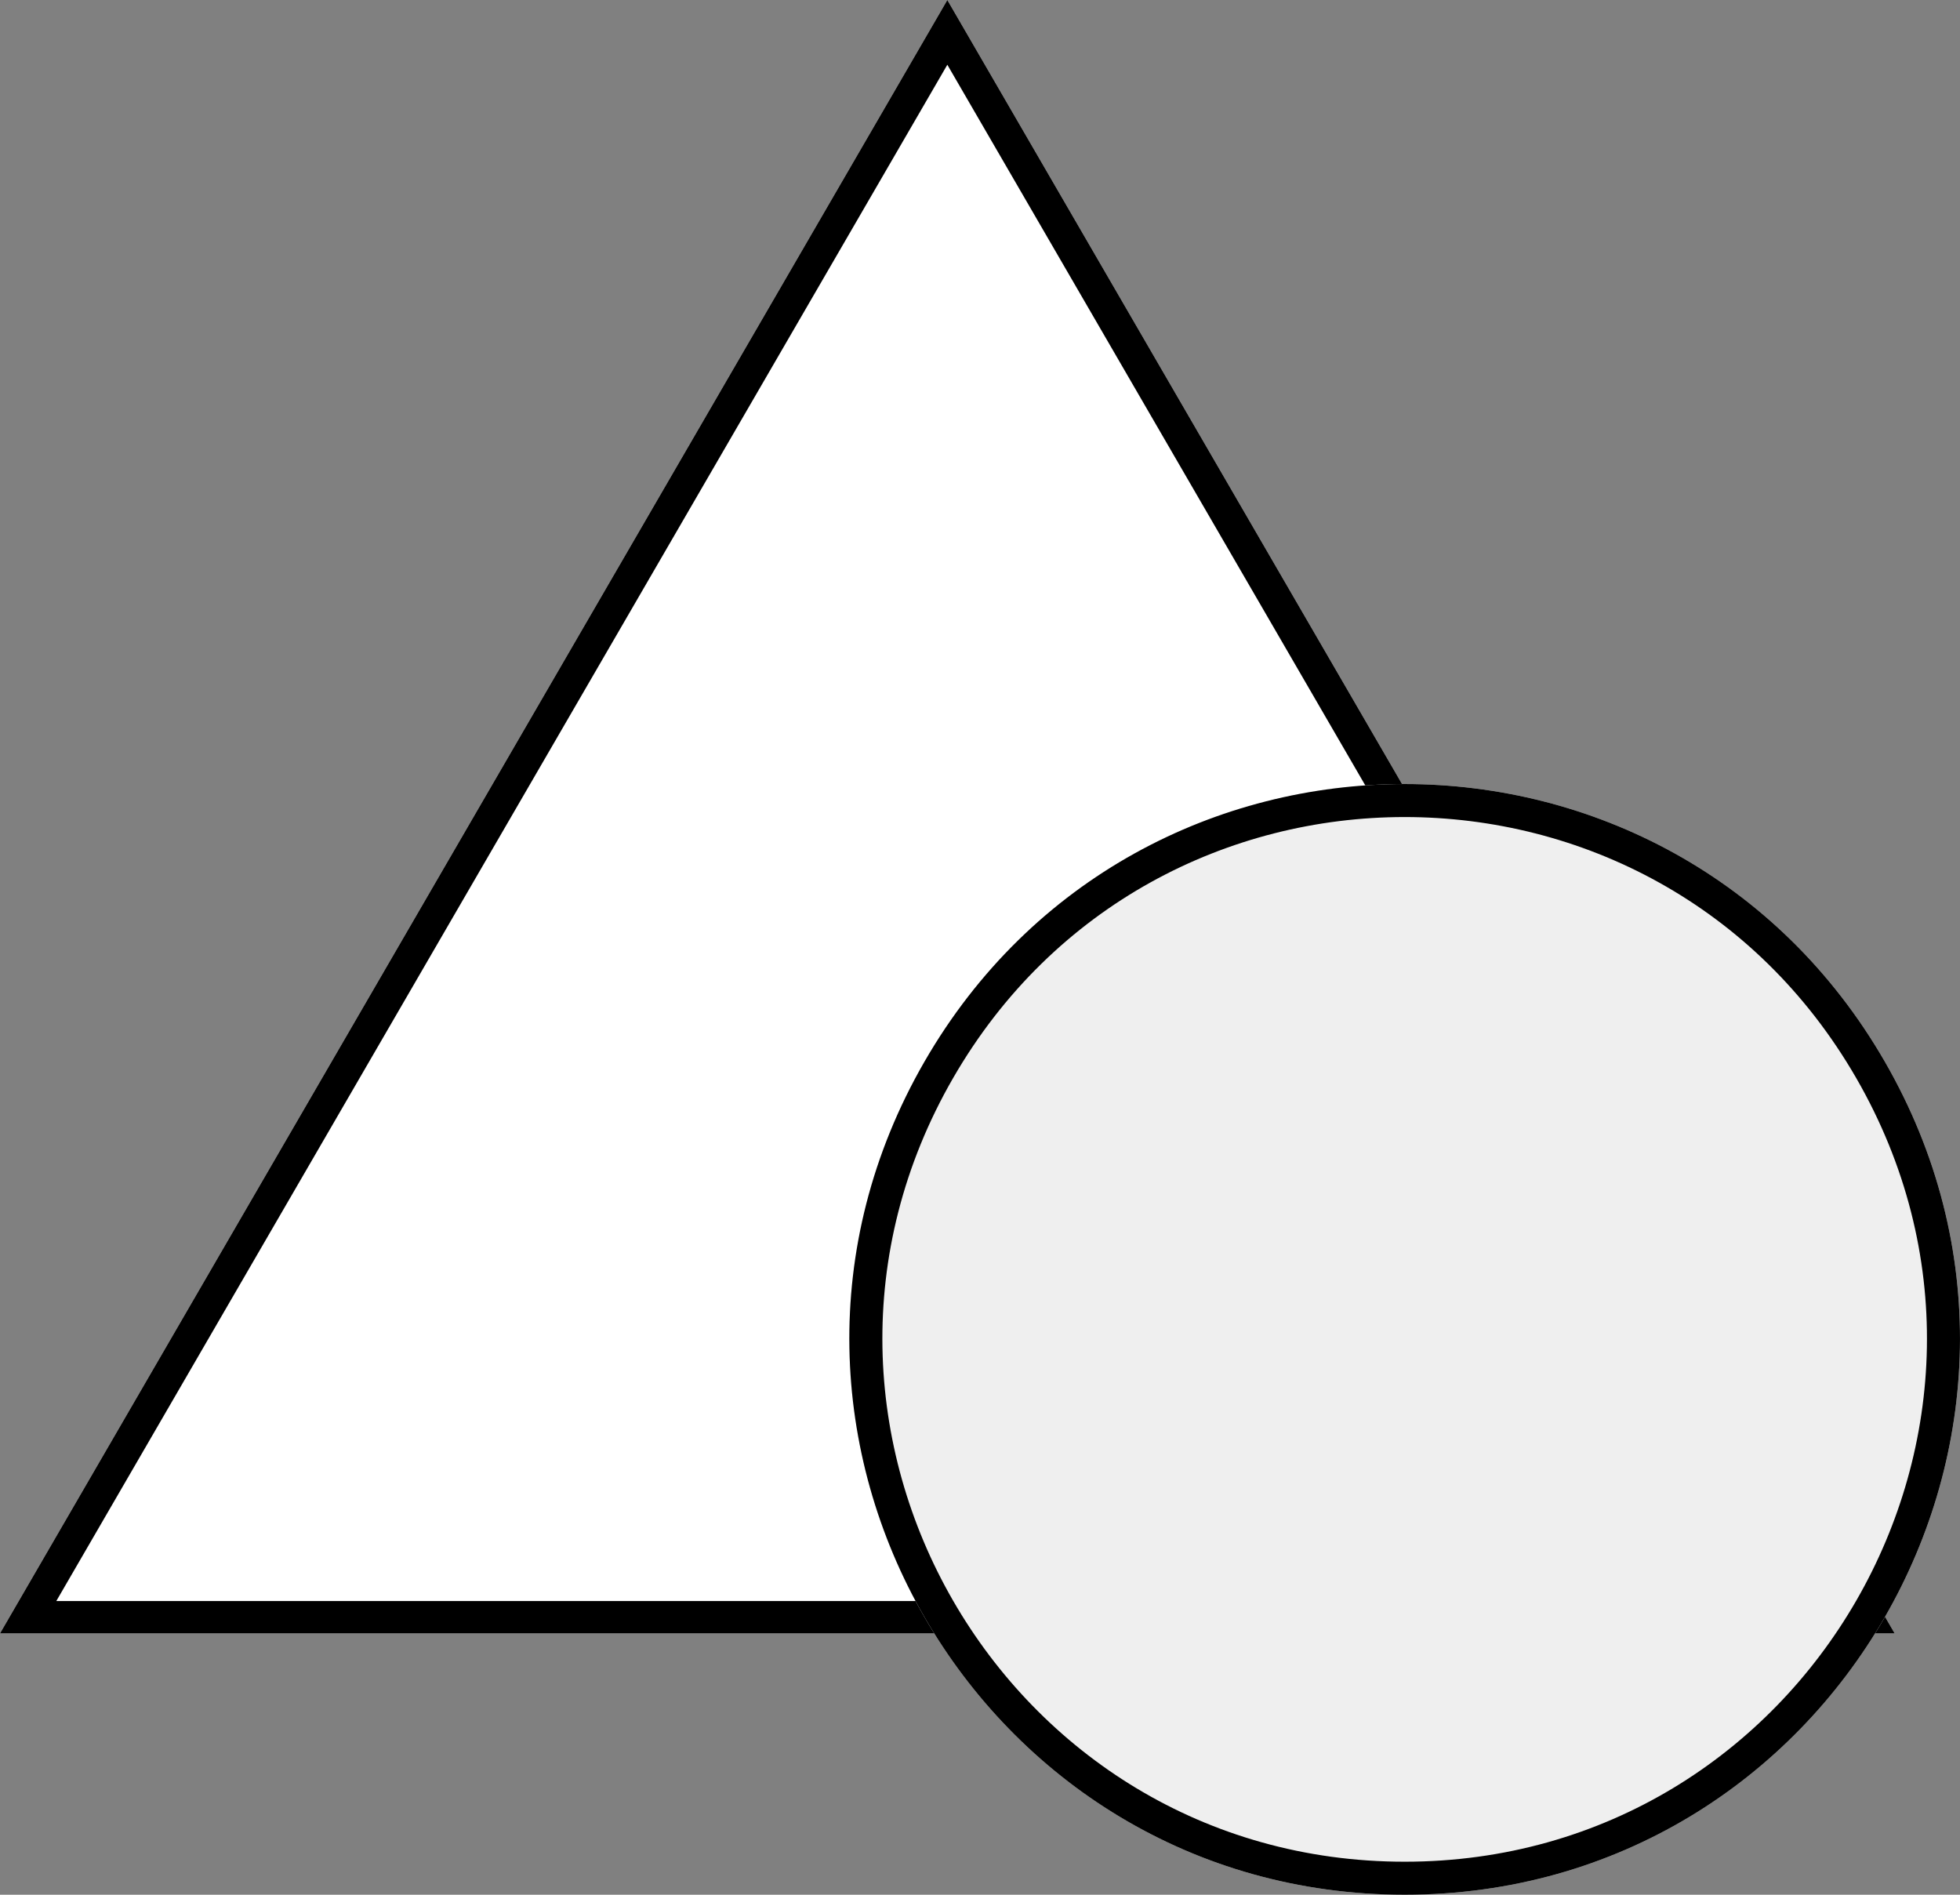
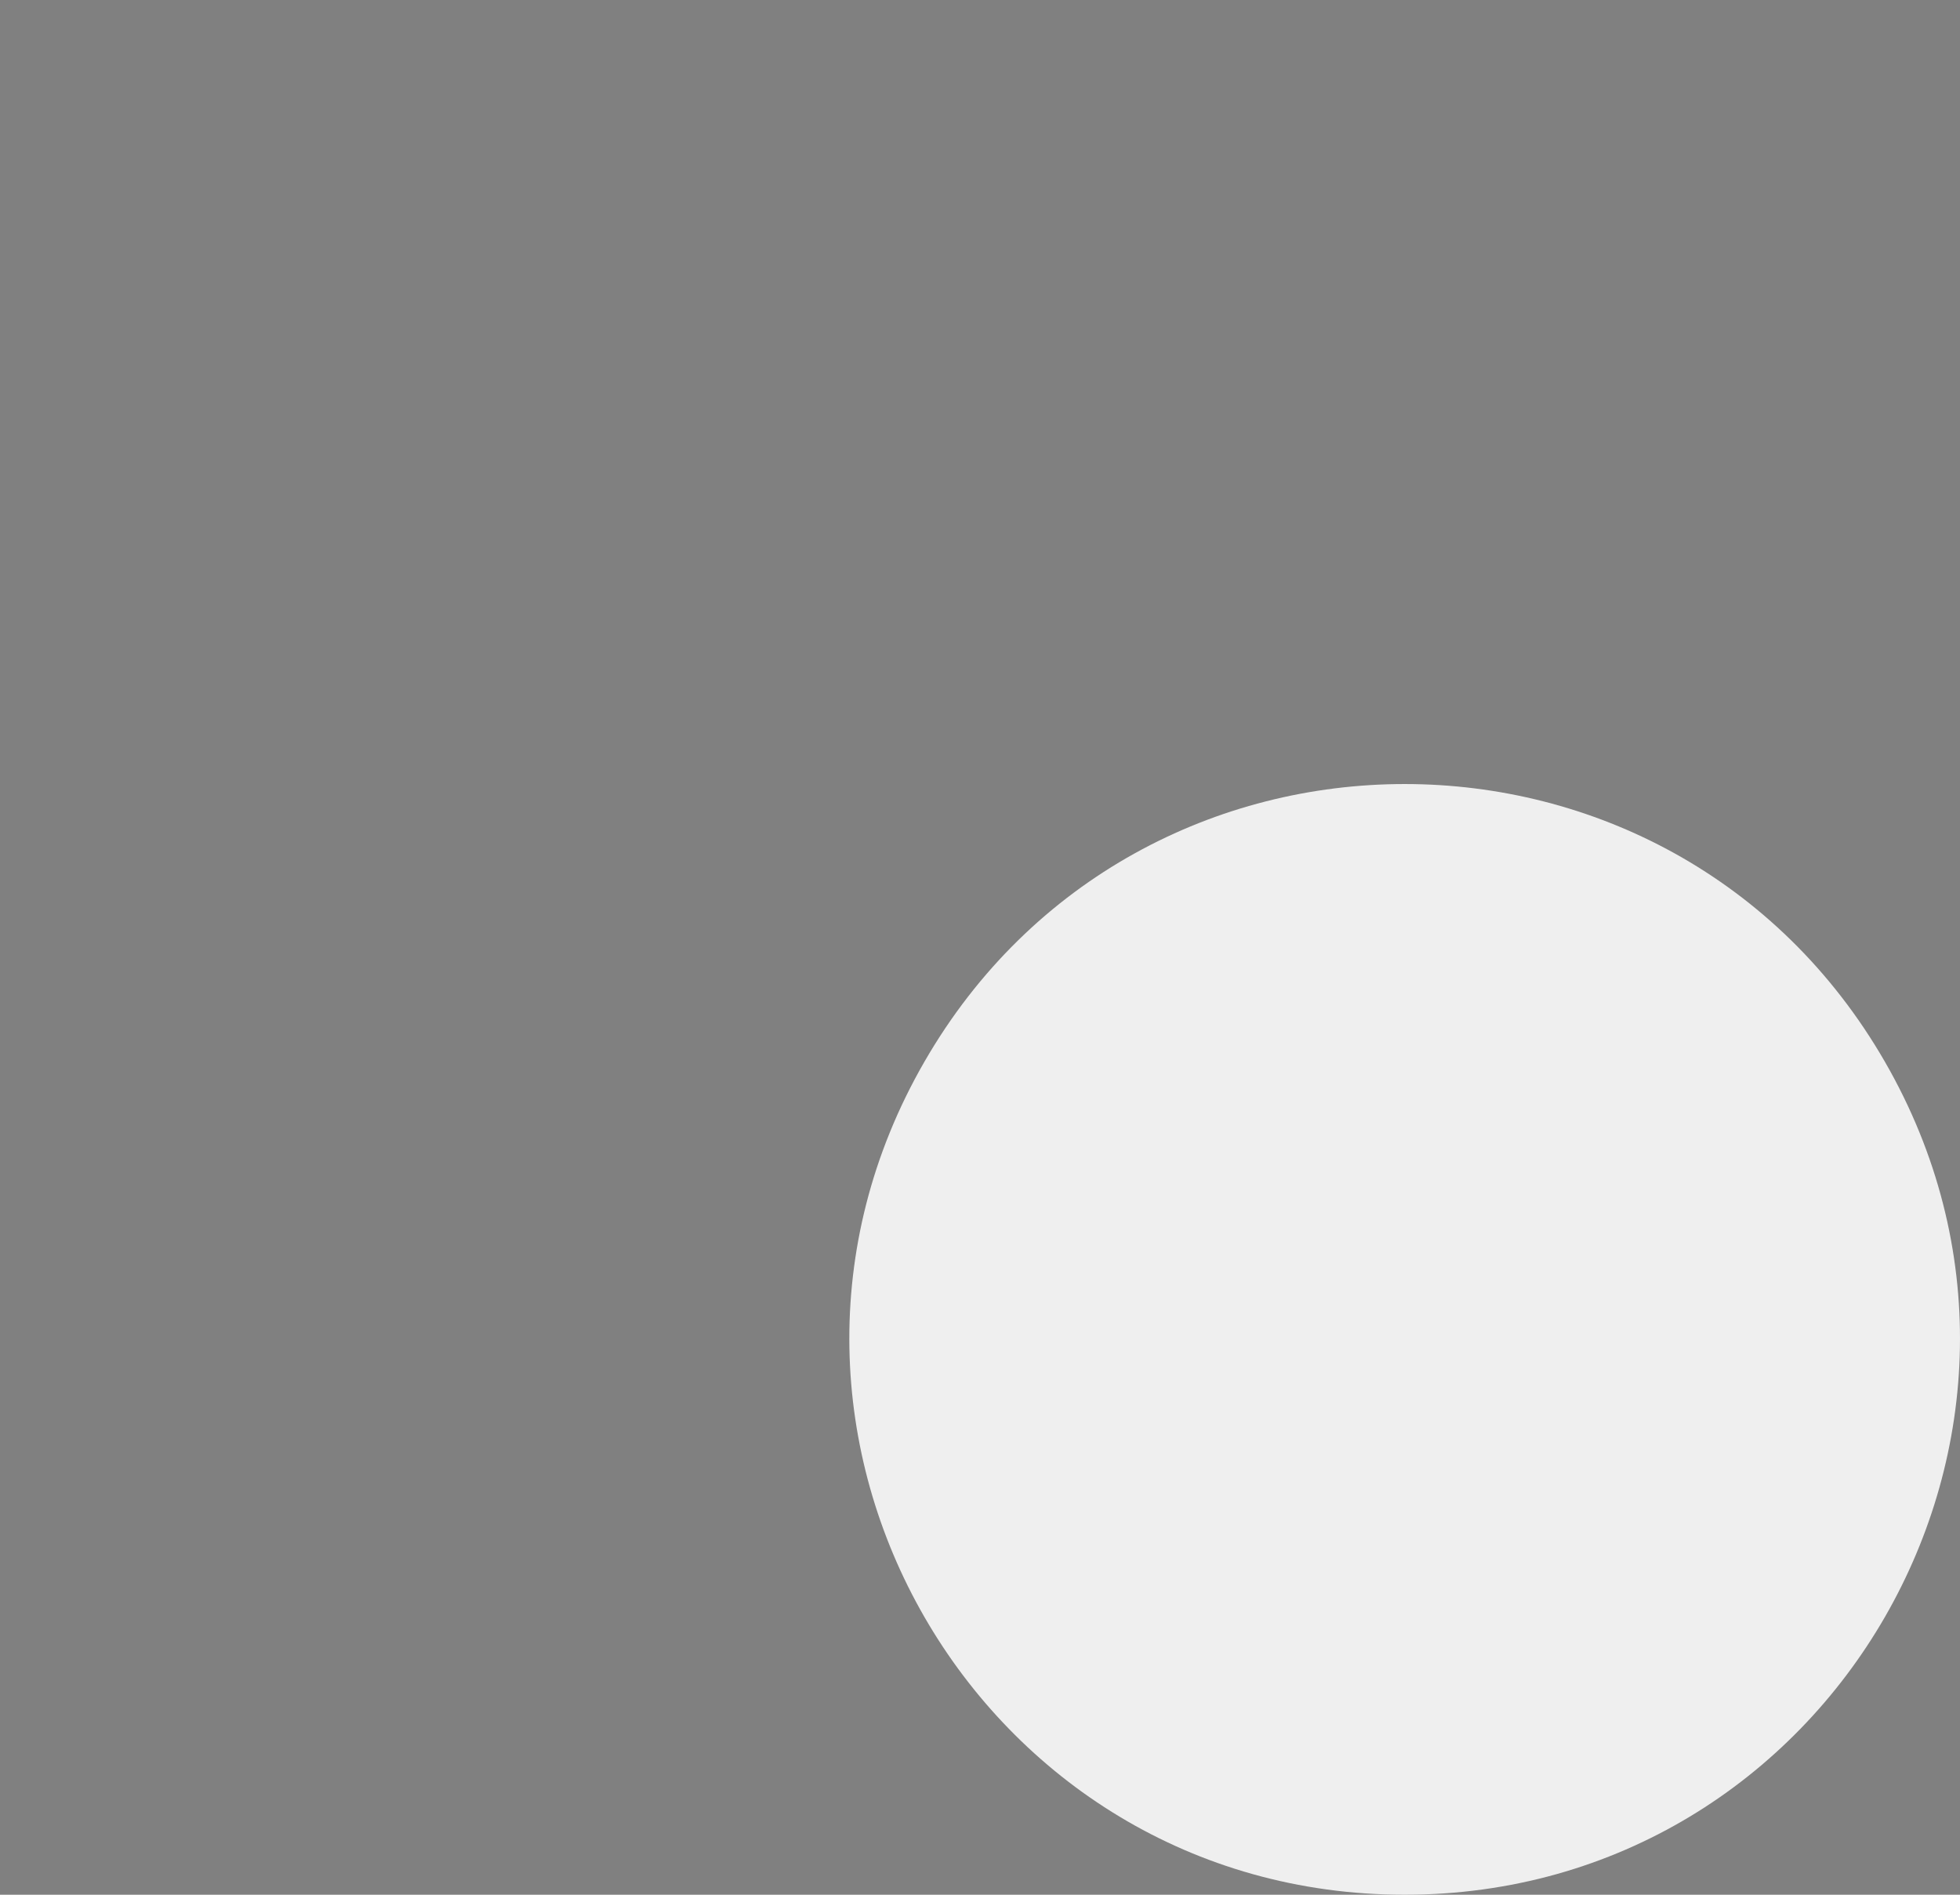
<svg xmlns="http://www.w3.org/2000/svg" width="60" height="58" viewBox="0 0 60 58" fill="none">
  <rect x="0" y="0" width="60" height="58" fill="#808080" stroke="none" />
-   <path d="M29 0L58 50H0L29 0Z" fill="white" />
-   <path fill-rule="evenodd" clip-rule="evenodd" d="M29 0L0 50H58L29 0ZM29 1.982L1.724 49.009H56.276L29 1.982Z" fill="black" />
  <path d="M28.299 32.5C34.833 21.167 51.167 21.167 57.7 32.5C64.234 43.833 56.067 58 43 58C29.933 58 21.766 43.833 28.299 32.5Z" fill="#EFEFEF" />
-   <path fill-rule="evenodd" clip-rule="evenodd" d="M29.174 33.005C23.029 43.665 30.71 56.989 43 56.989C55.29 56.989 62.971 43.665 56.826 33.005C50.681 22.346 35.319 22.346 29.174 33.005ZM57.7 32.5C51.167 21.167 34.833 21.167 28.299 32.5C21.766 43.833 29.933 58 43 58C56.067 58 64.234 43.833 57.7 32.5Z" fill="black" />
</svg>